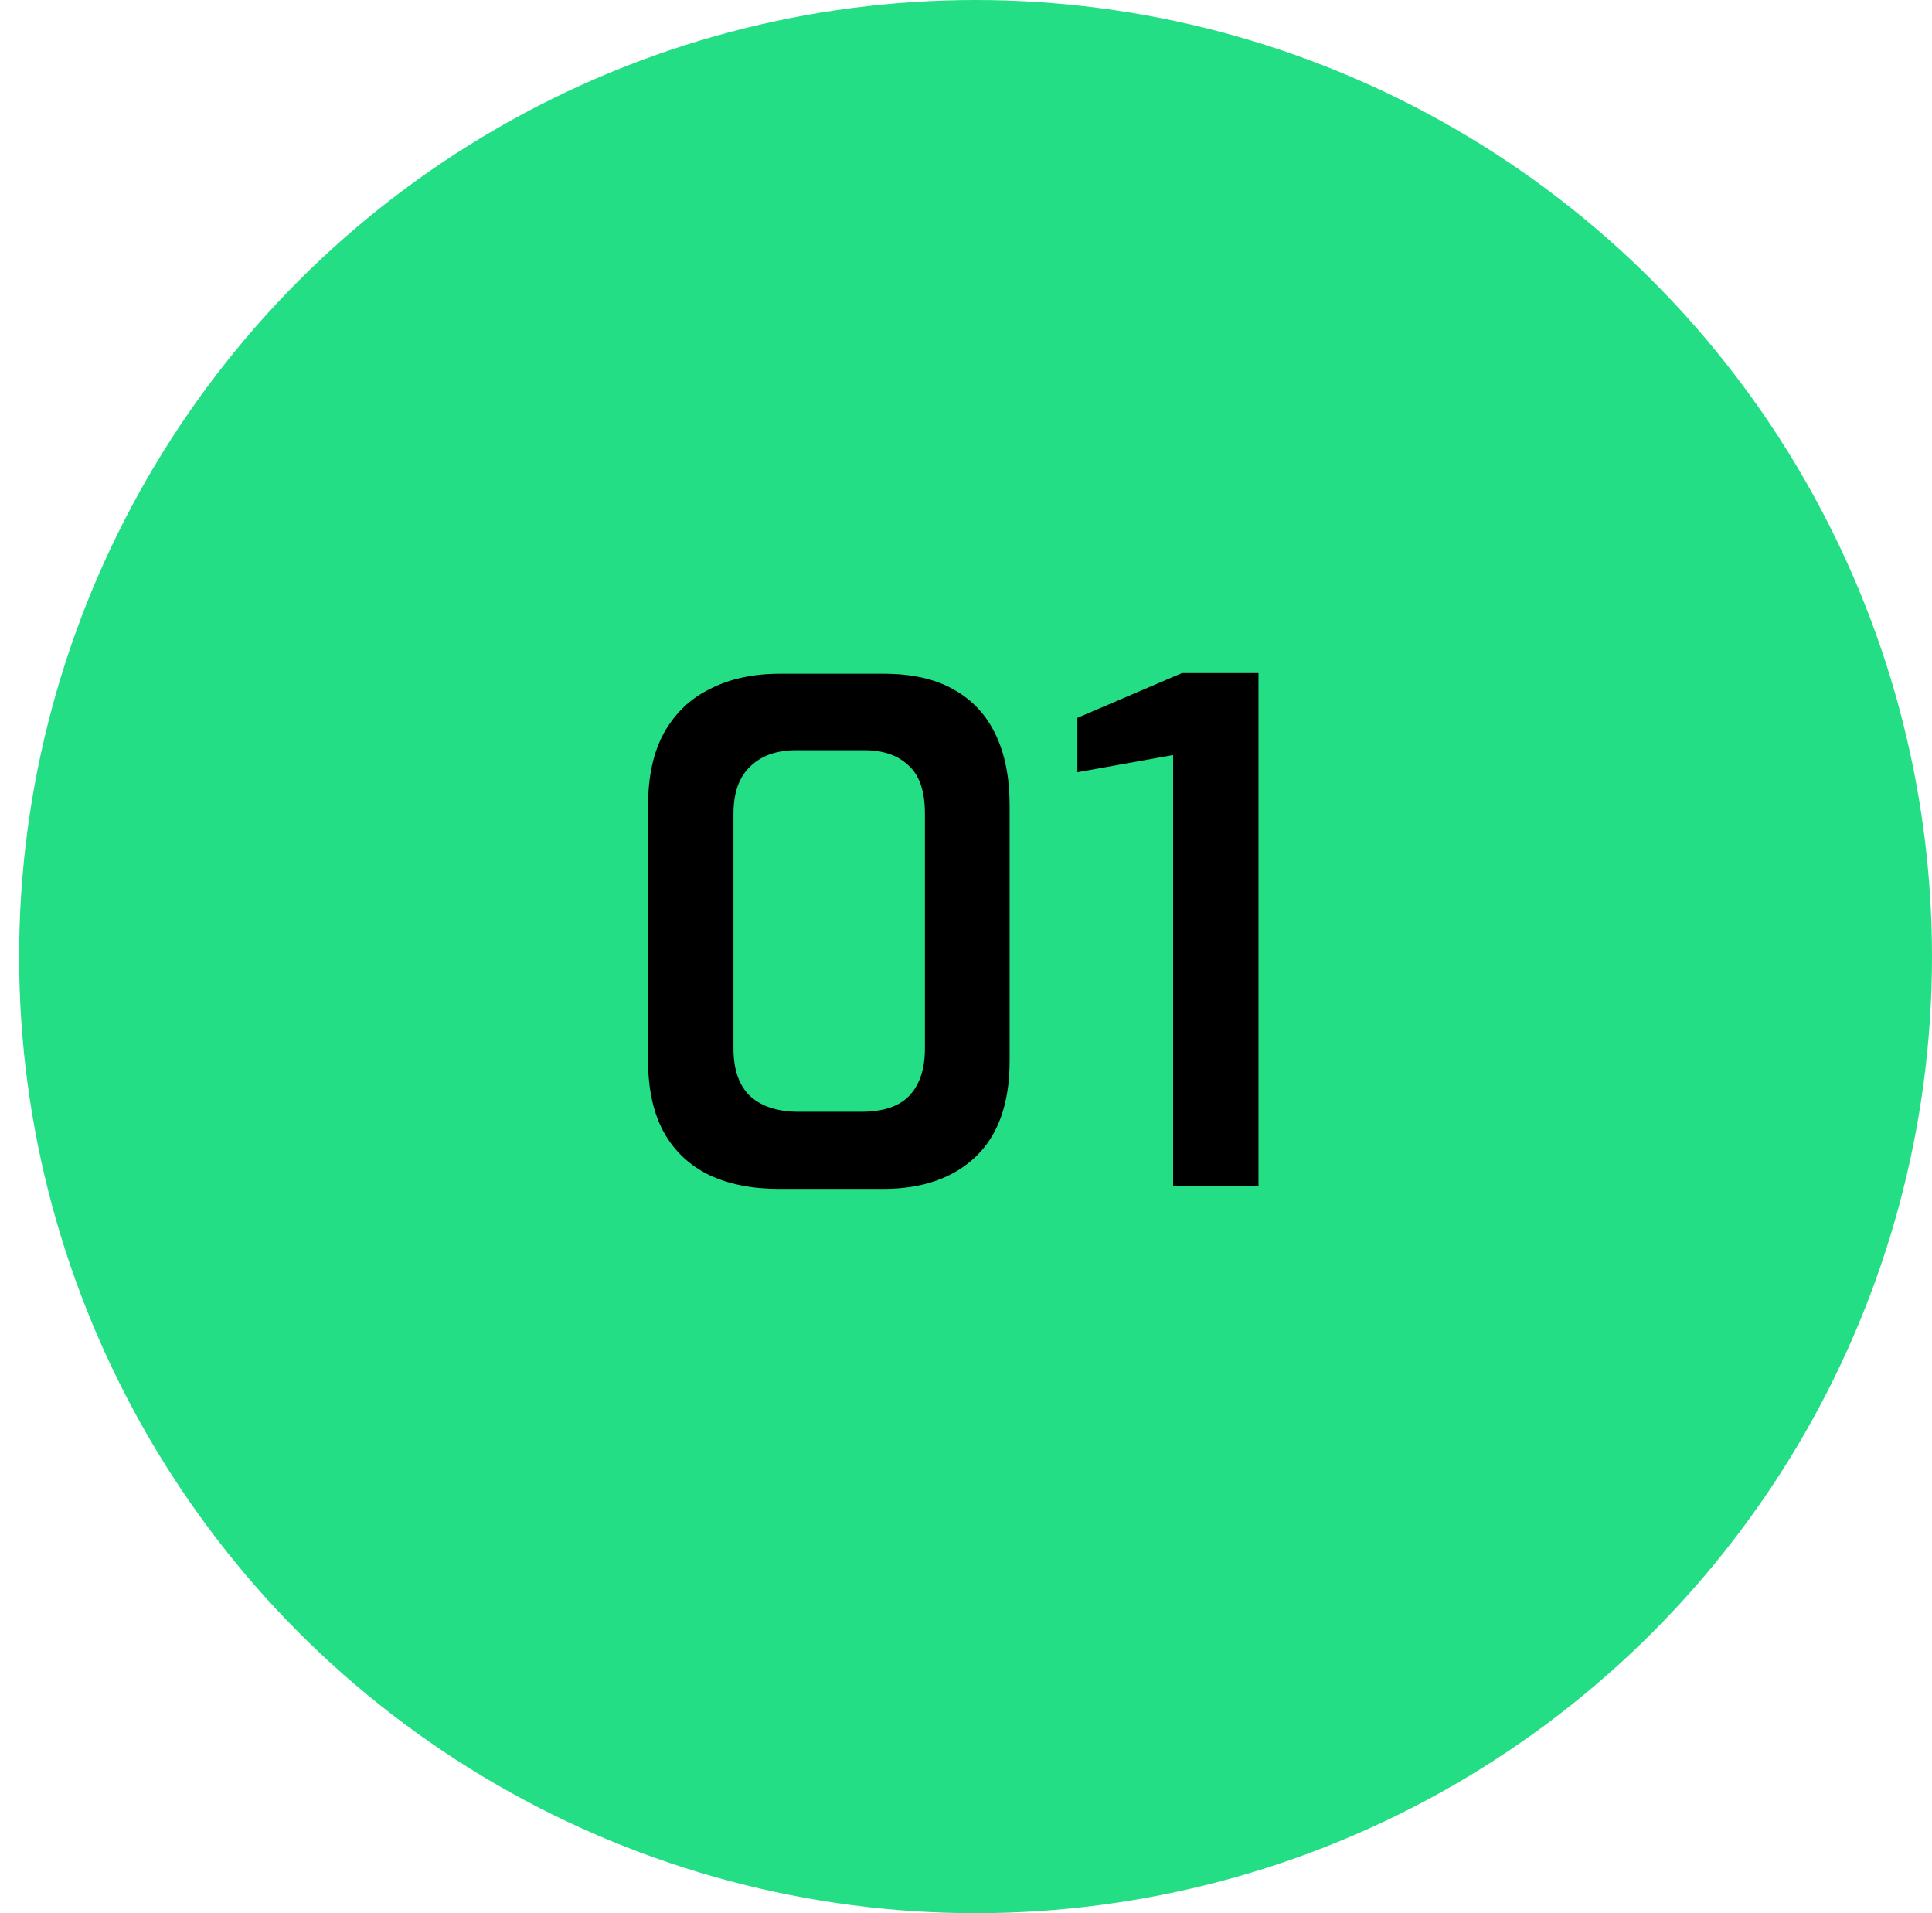
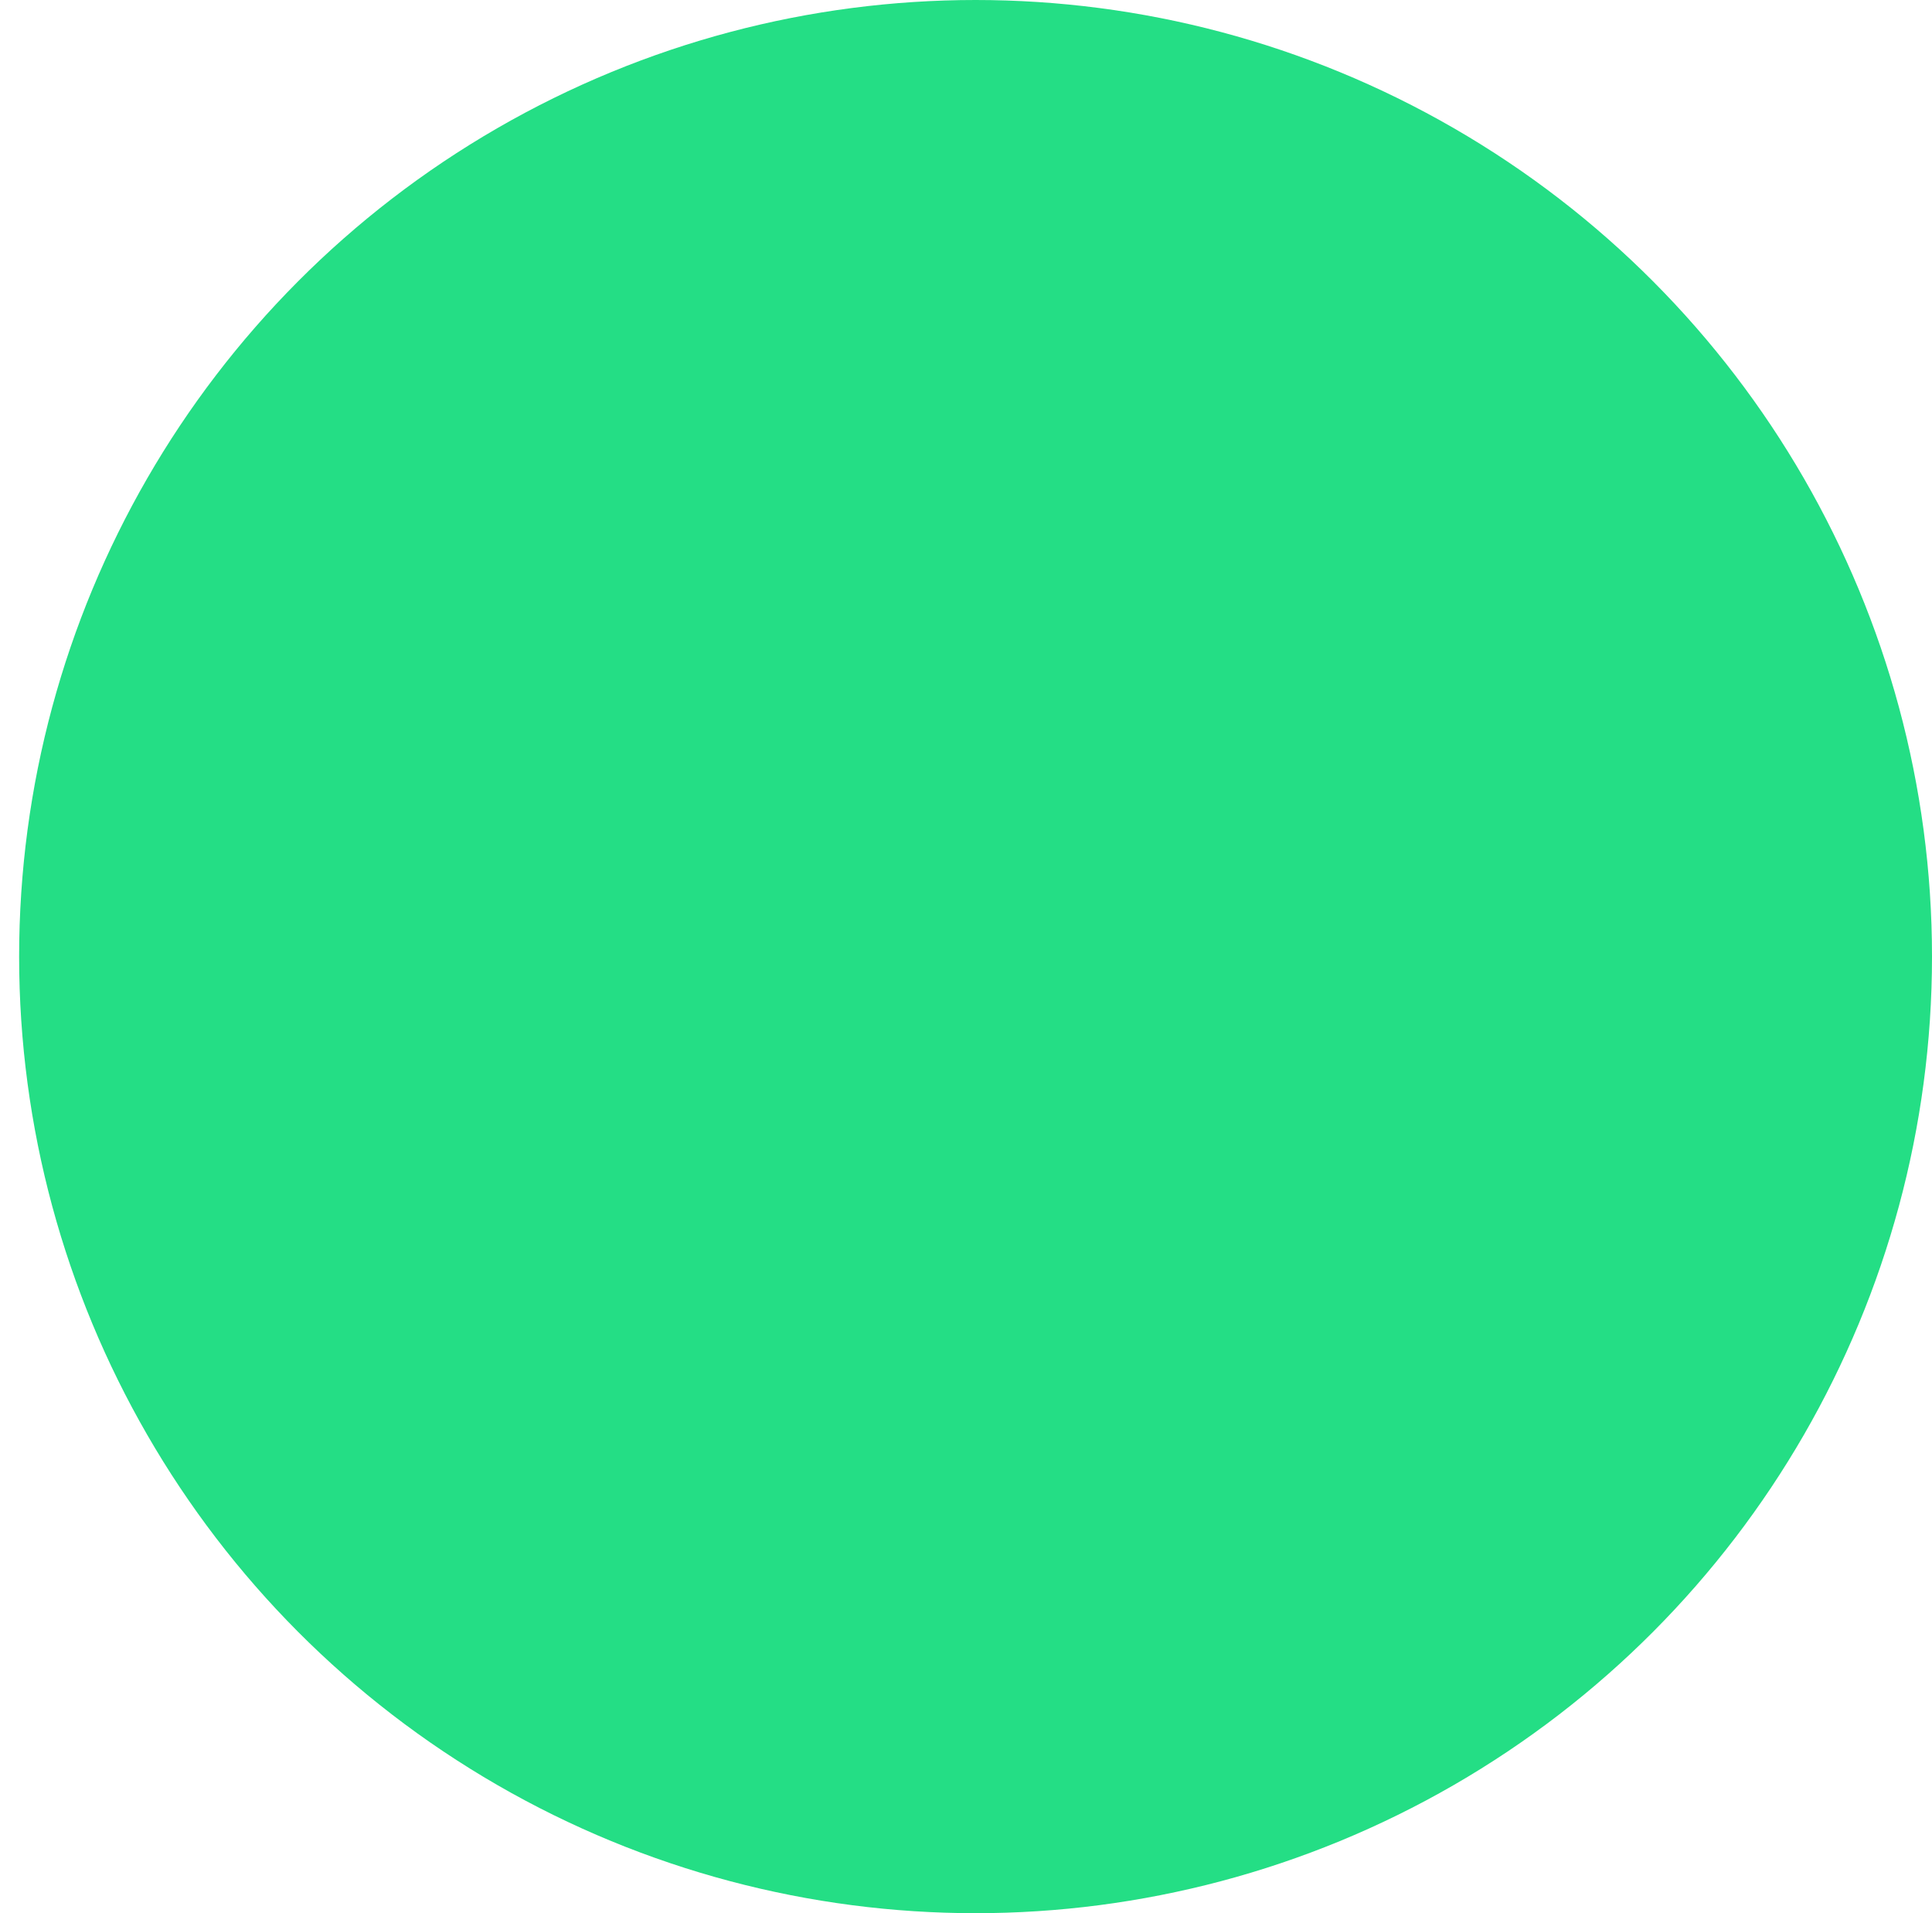
<svg xmlns="http://www.w3.org/2000/svg" width="101" height="100" viewBox="0 0 101 100" fill="none">
  <circle cx="51" cy="50" r="50" fill="#24DE85" />
-   <path d="M40.72 62.144C39.328 62.144 38.116 61.904 37.084 61.424C36.052 60.92 35.26 60.176 34.708 59.192C34.156 58.184 33.88 56.936 33.88 55.448V42.092C33.88 40.58 34.156 39.32 34.708 38.312C35.284 37.28 36.088 36.512 37.12 36.008C38.152 35.48 39.364 35.216 40.756 35.216H46.192C47.68 35.216 48.904 35.492 49.864 36.044C50.848 36.596 51.58 37.388 52.06 38.42C52.54 39.428 52.78 40.652 52.78 42.092V55.448C52.78 57.656 52.192 59.324 51.016 60.452C49.84 61.58 48.22 62.144 46.156 62.144H40.72ZM41.764 58.112H45.004C46.156 58.112 46.996 57.836 47.524 57.284C48.076 56.708 48.352 55.88 48.352 54.8V42.524C48.352 41.348 48.064 40.508 47.488 40.004C46.936 39.476 46.168 39.212 45.184 39.212H41.62C40.588 39.212 39.784 39.5 39.208 40.076C38.632 40.628 38.344 41.444 38.344 42.524V54.8C38.344 55.928 38.644 56.768 39.244 57.32C39.844 57.848 40.684 58.112 41.764 58.112ZM61.327 62V39.464L56.322 40.364V37.52L61.794 35.18H65.79V62H61.327Z" fill="black" />
</svg>